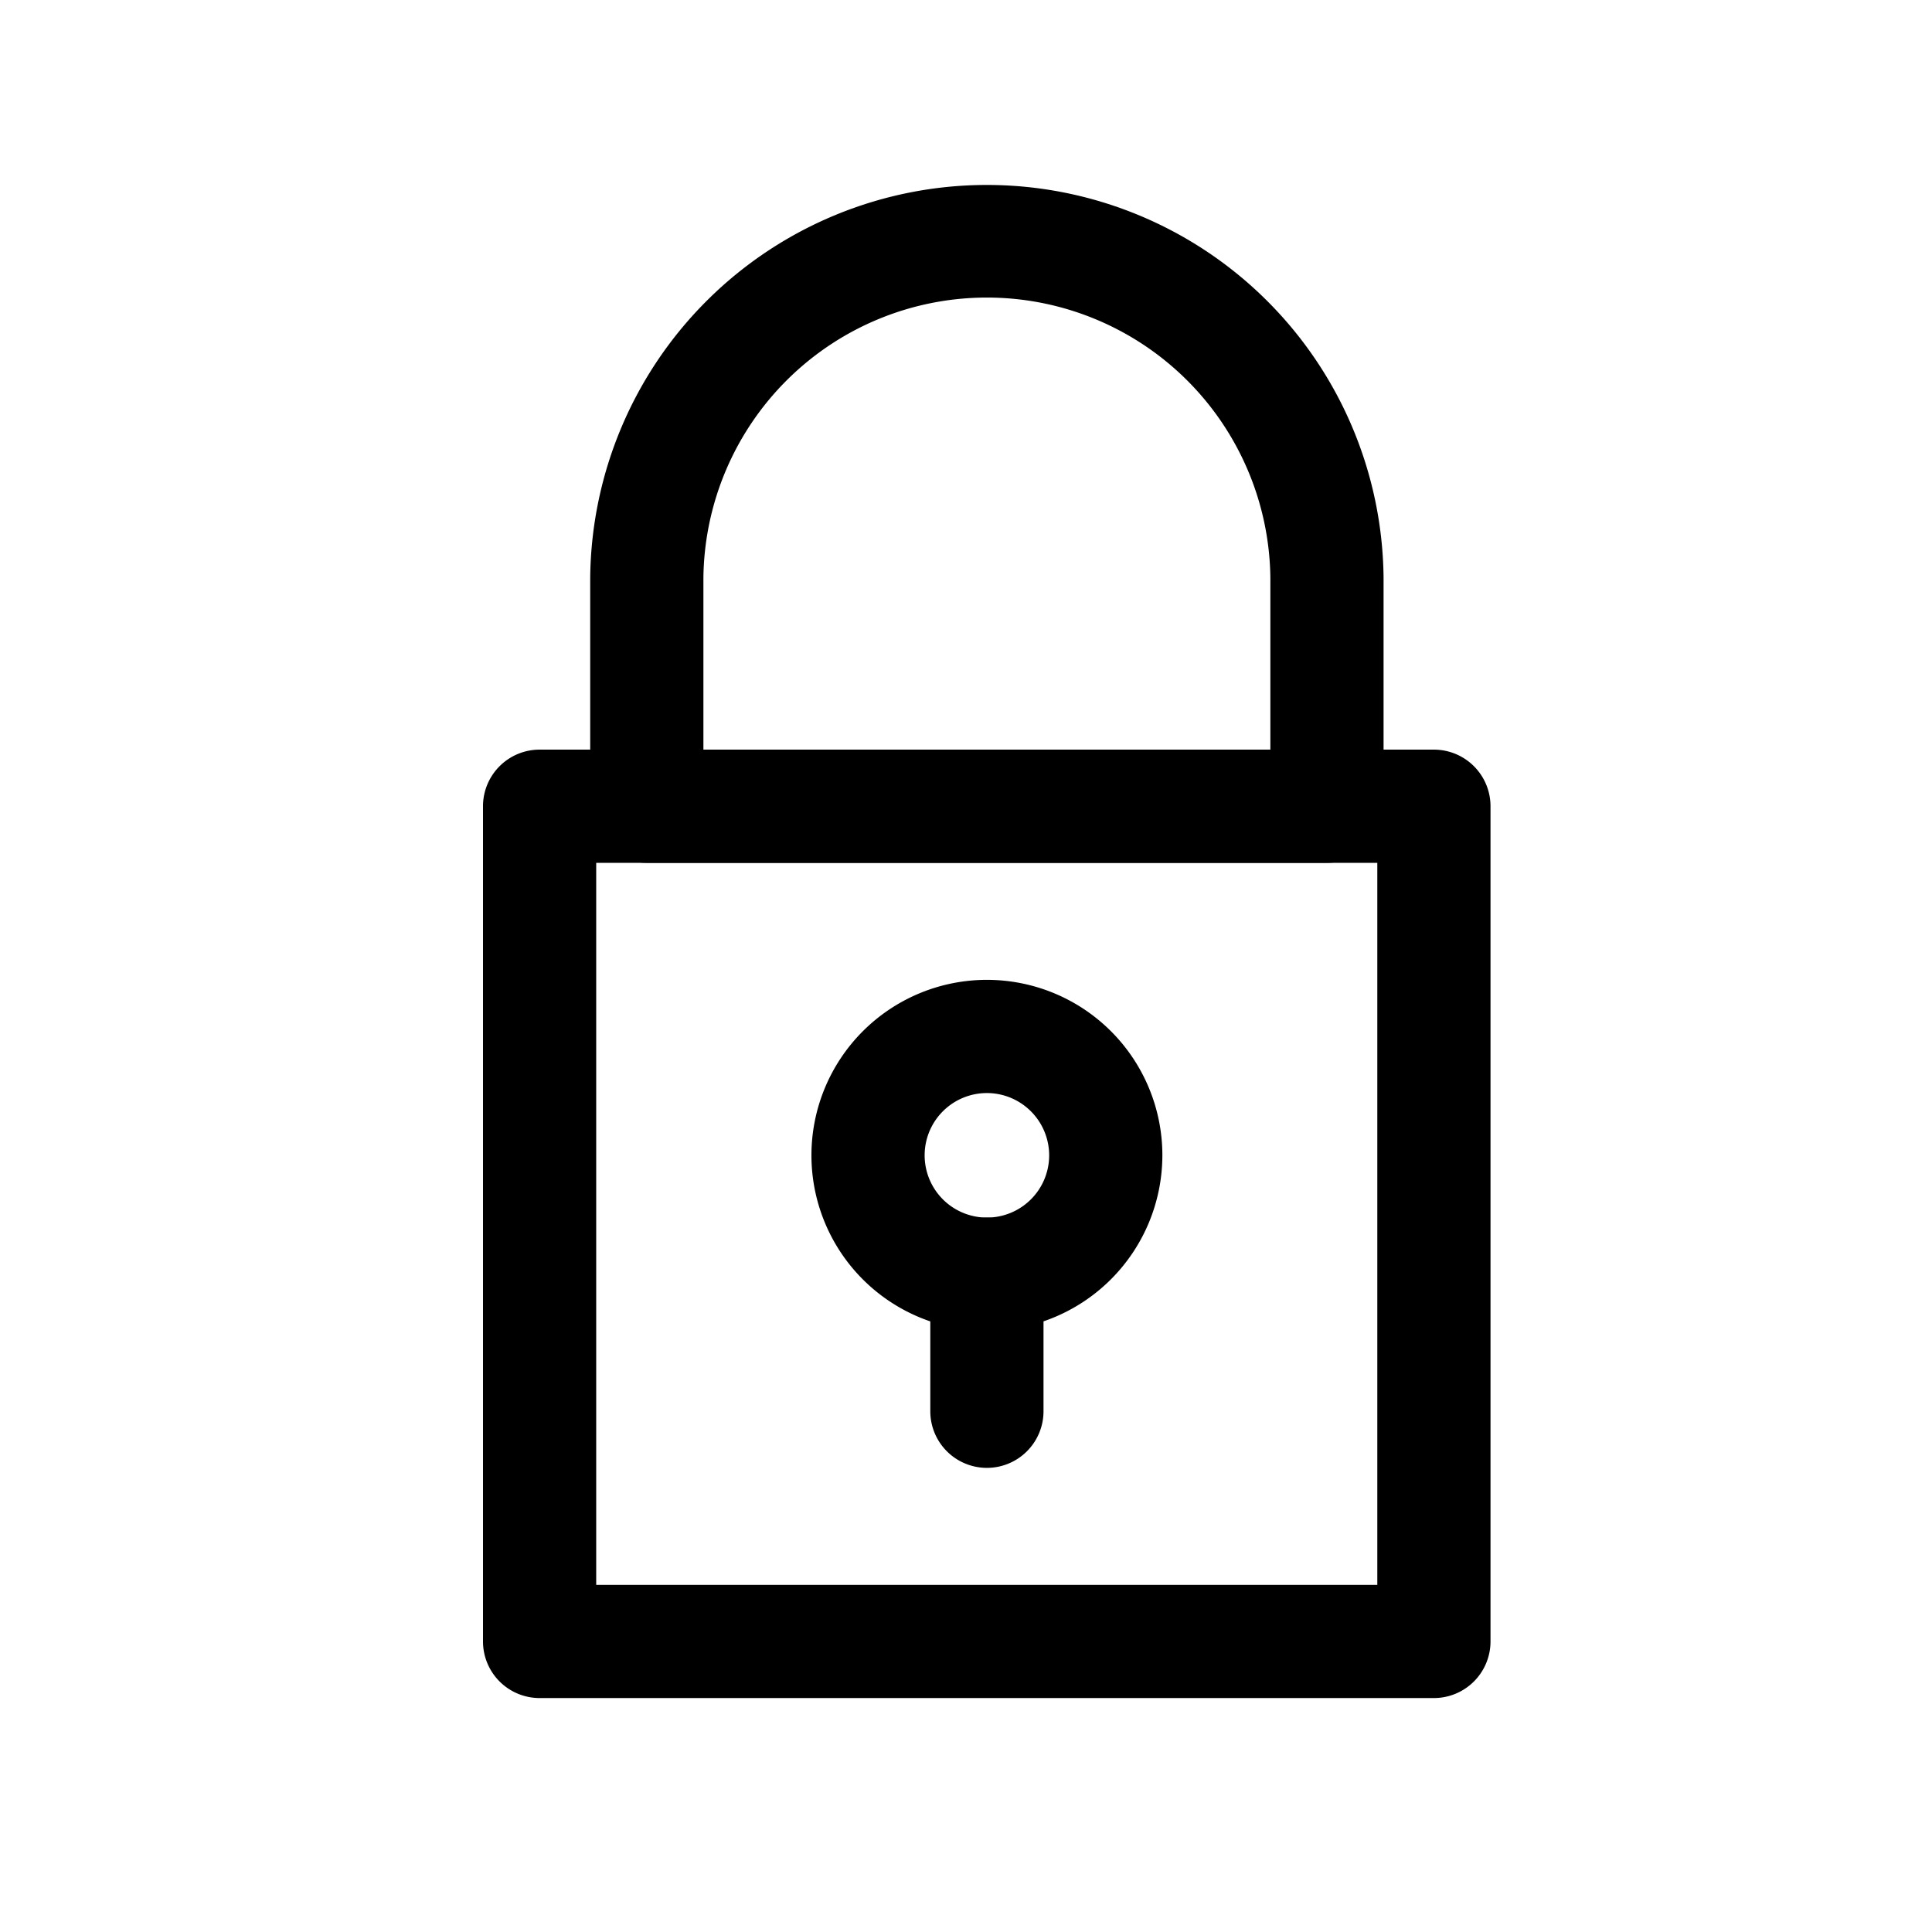
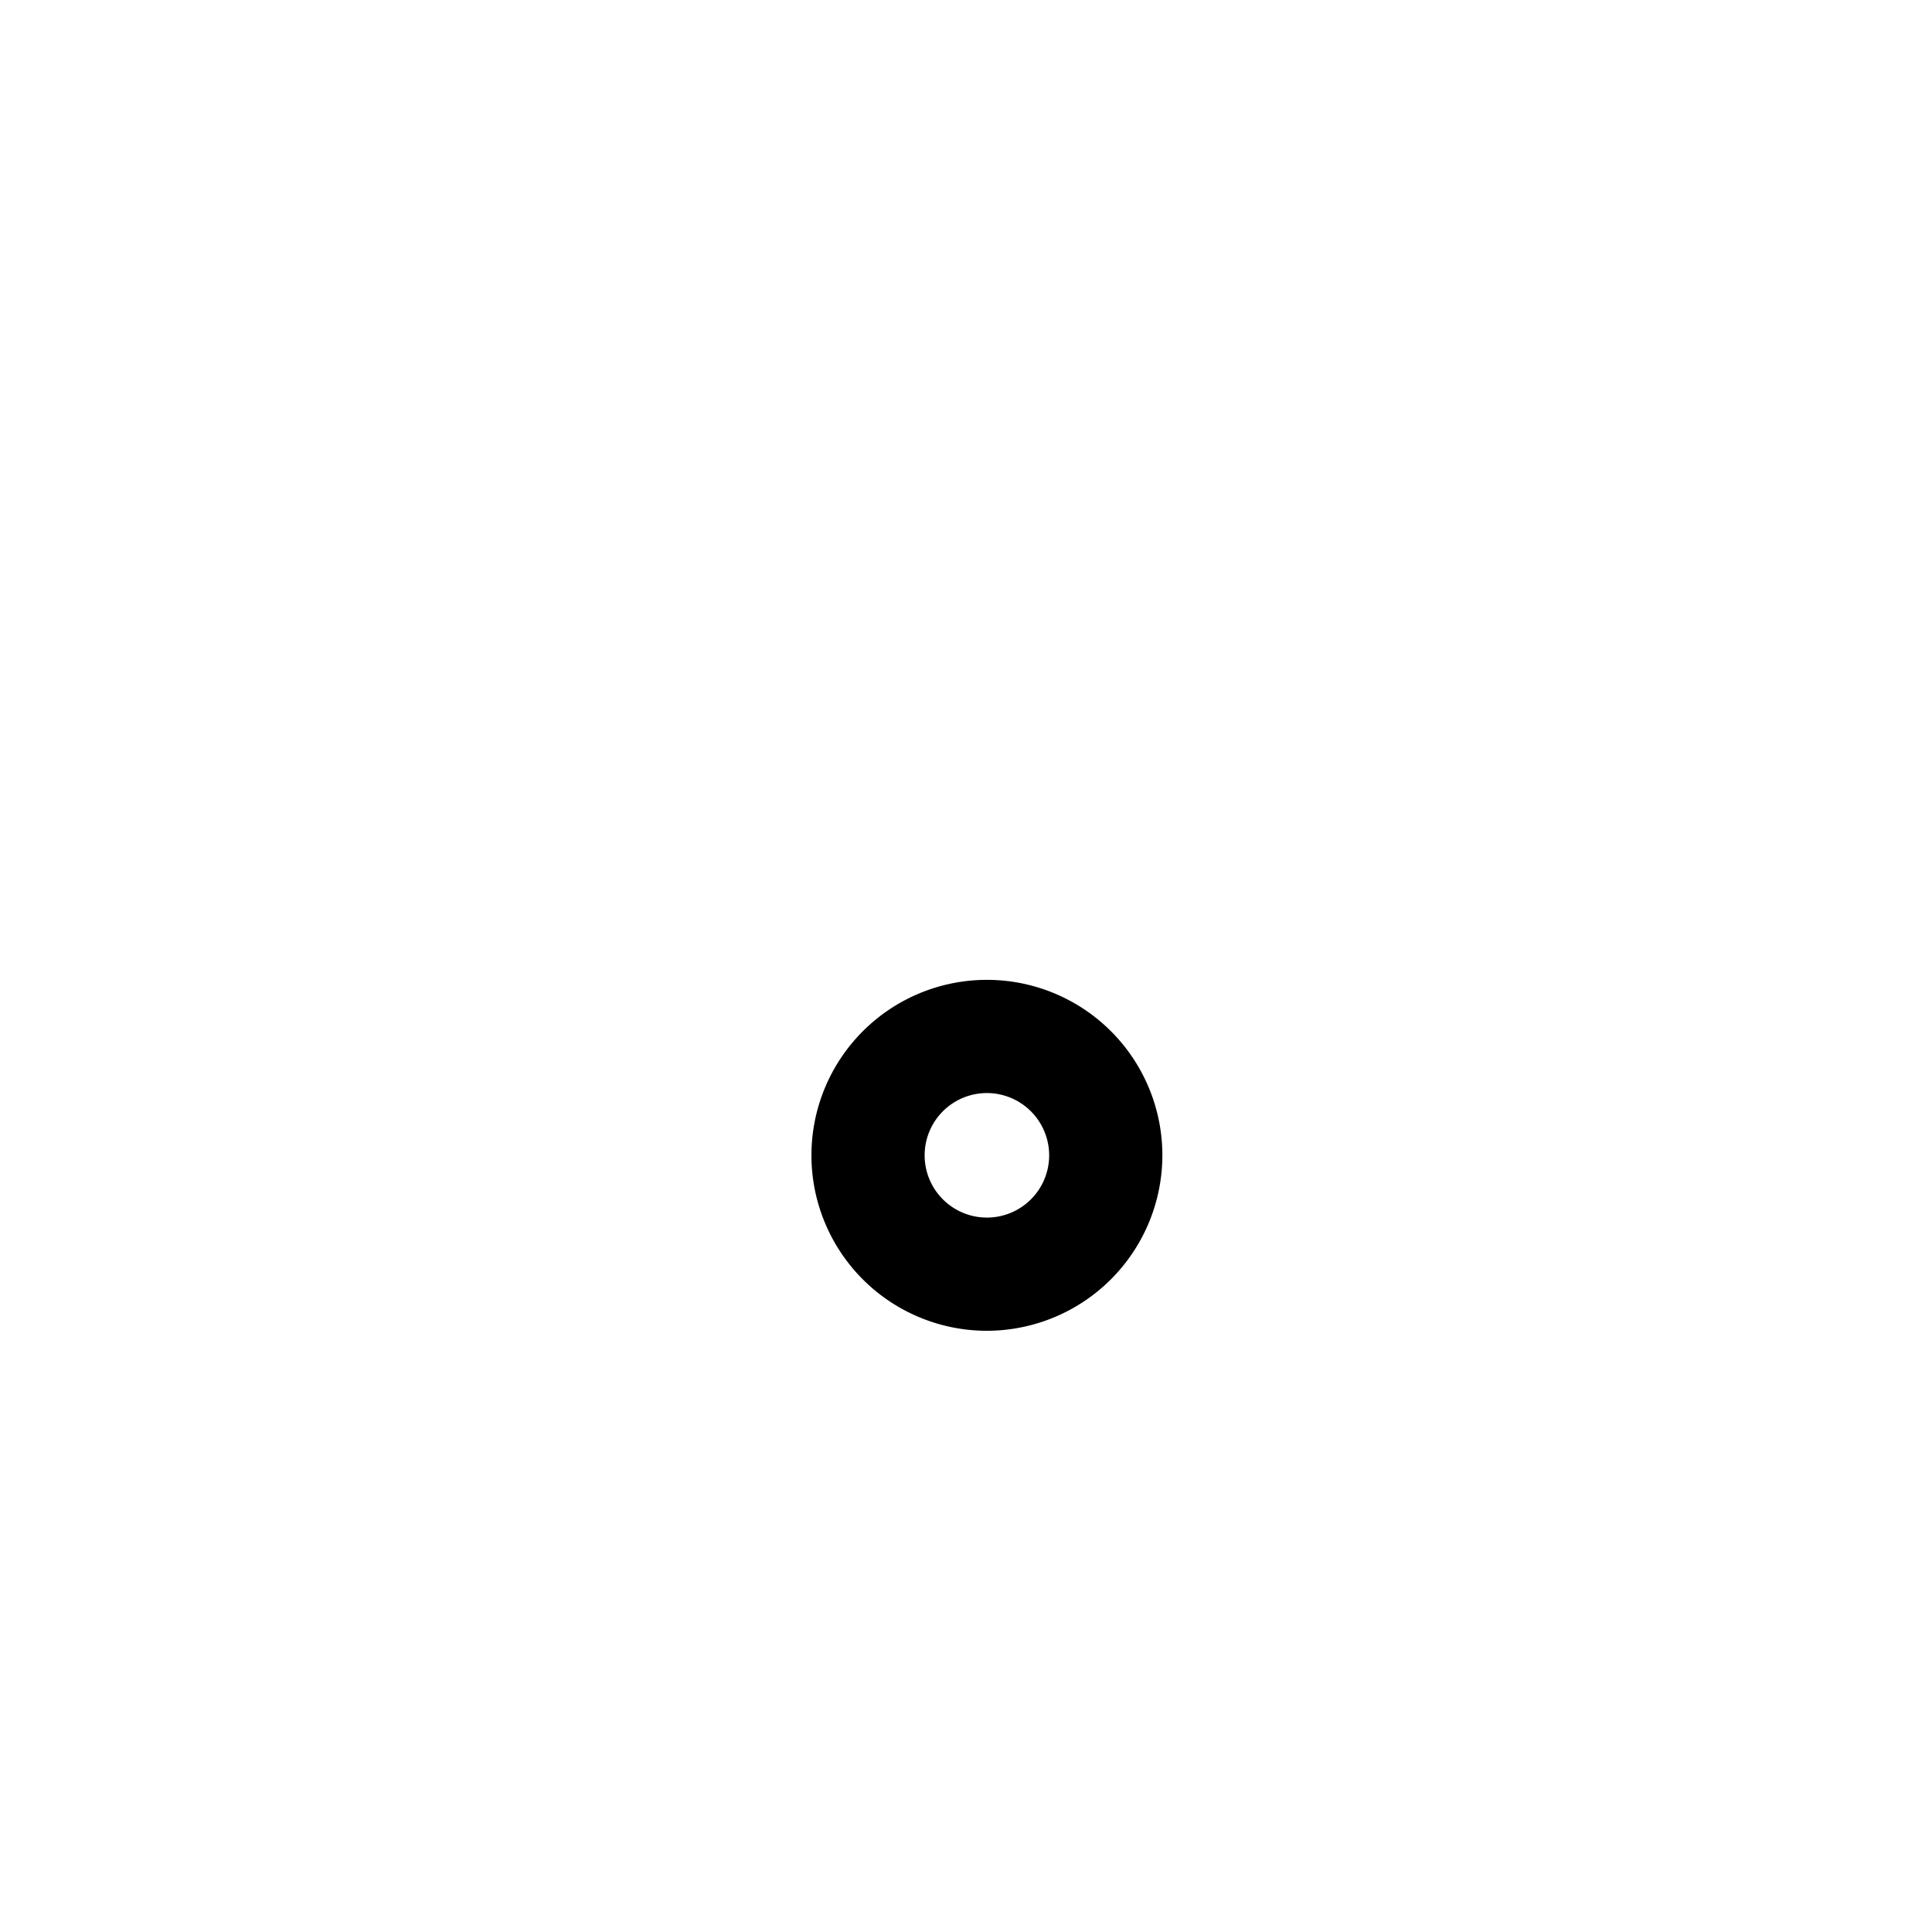
<svg xmlns="http://www.w3.org/2000/svg" viewBox="0 0 512 512">
  <title />
  <g data-name="1" id="_1" fill="#000">
-     <path d="M380,450H143a15,15,0,0,1-15-15V213.66a15,15,0,0,1,15-15H380a15,15,0,0,1,15,15V435A15,15,0,0,1,380,450ZM158,420H365V228.66H158Z" />
-     <path d="M351.66,228.66H171.41a15,15,0,0,1-15-15V153.12a105.13,105.13,0,0,1,210.25,0v60.54A15,15,0,0,1,351.66,228.66Zm-165.25-30H336.66V153.12a75.13,75.13,0,0,0-150.25,0Z" />
    <path d="M261.54,352.67a46.5,46.5,0,1,1,46.5-46.5A46.55,46.55,0,0,1,261.54,352.67Zm0-63a16.5,16.5,0,1,0,16.5,16.5A16.52,16.52,0,0,0,261.54,289.67Z" />
-     <path d="M261.54,389a15,15,0,0,1-15-15V337.67a15,15,0,1,1,30,0V374A15,15,0,0,1,261.54,389Z" />
  </g>
</svg>